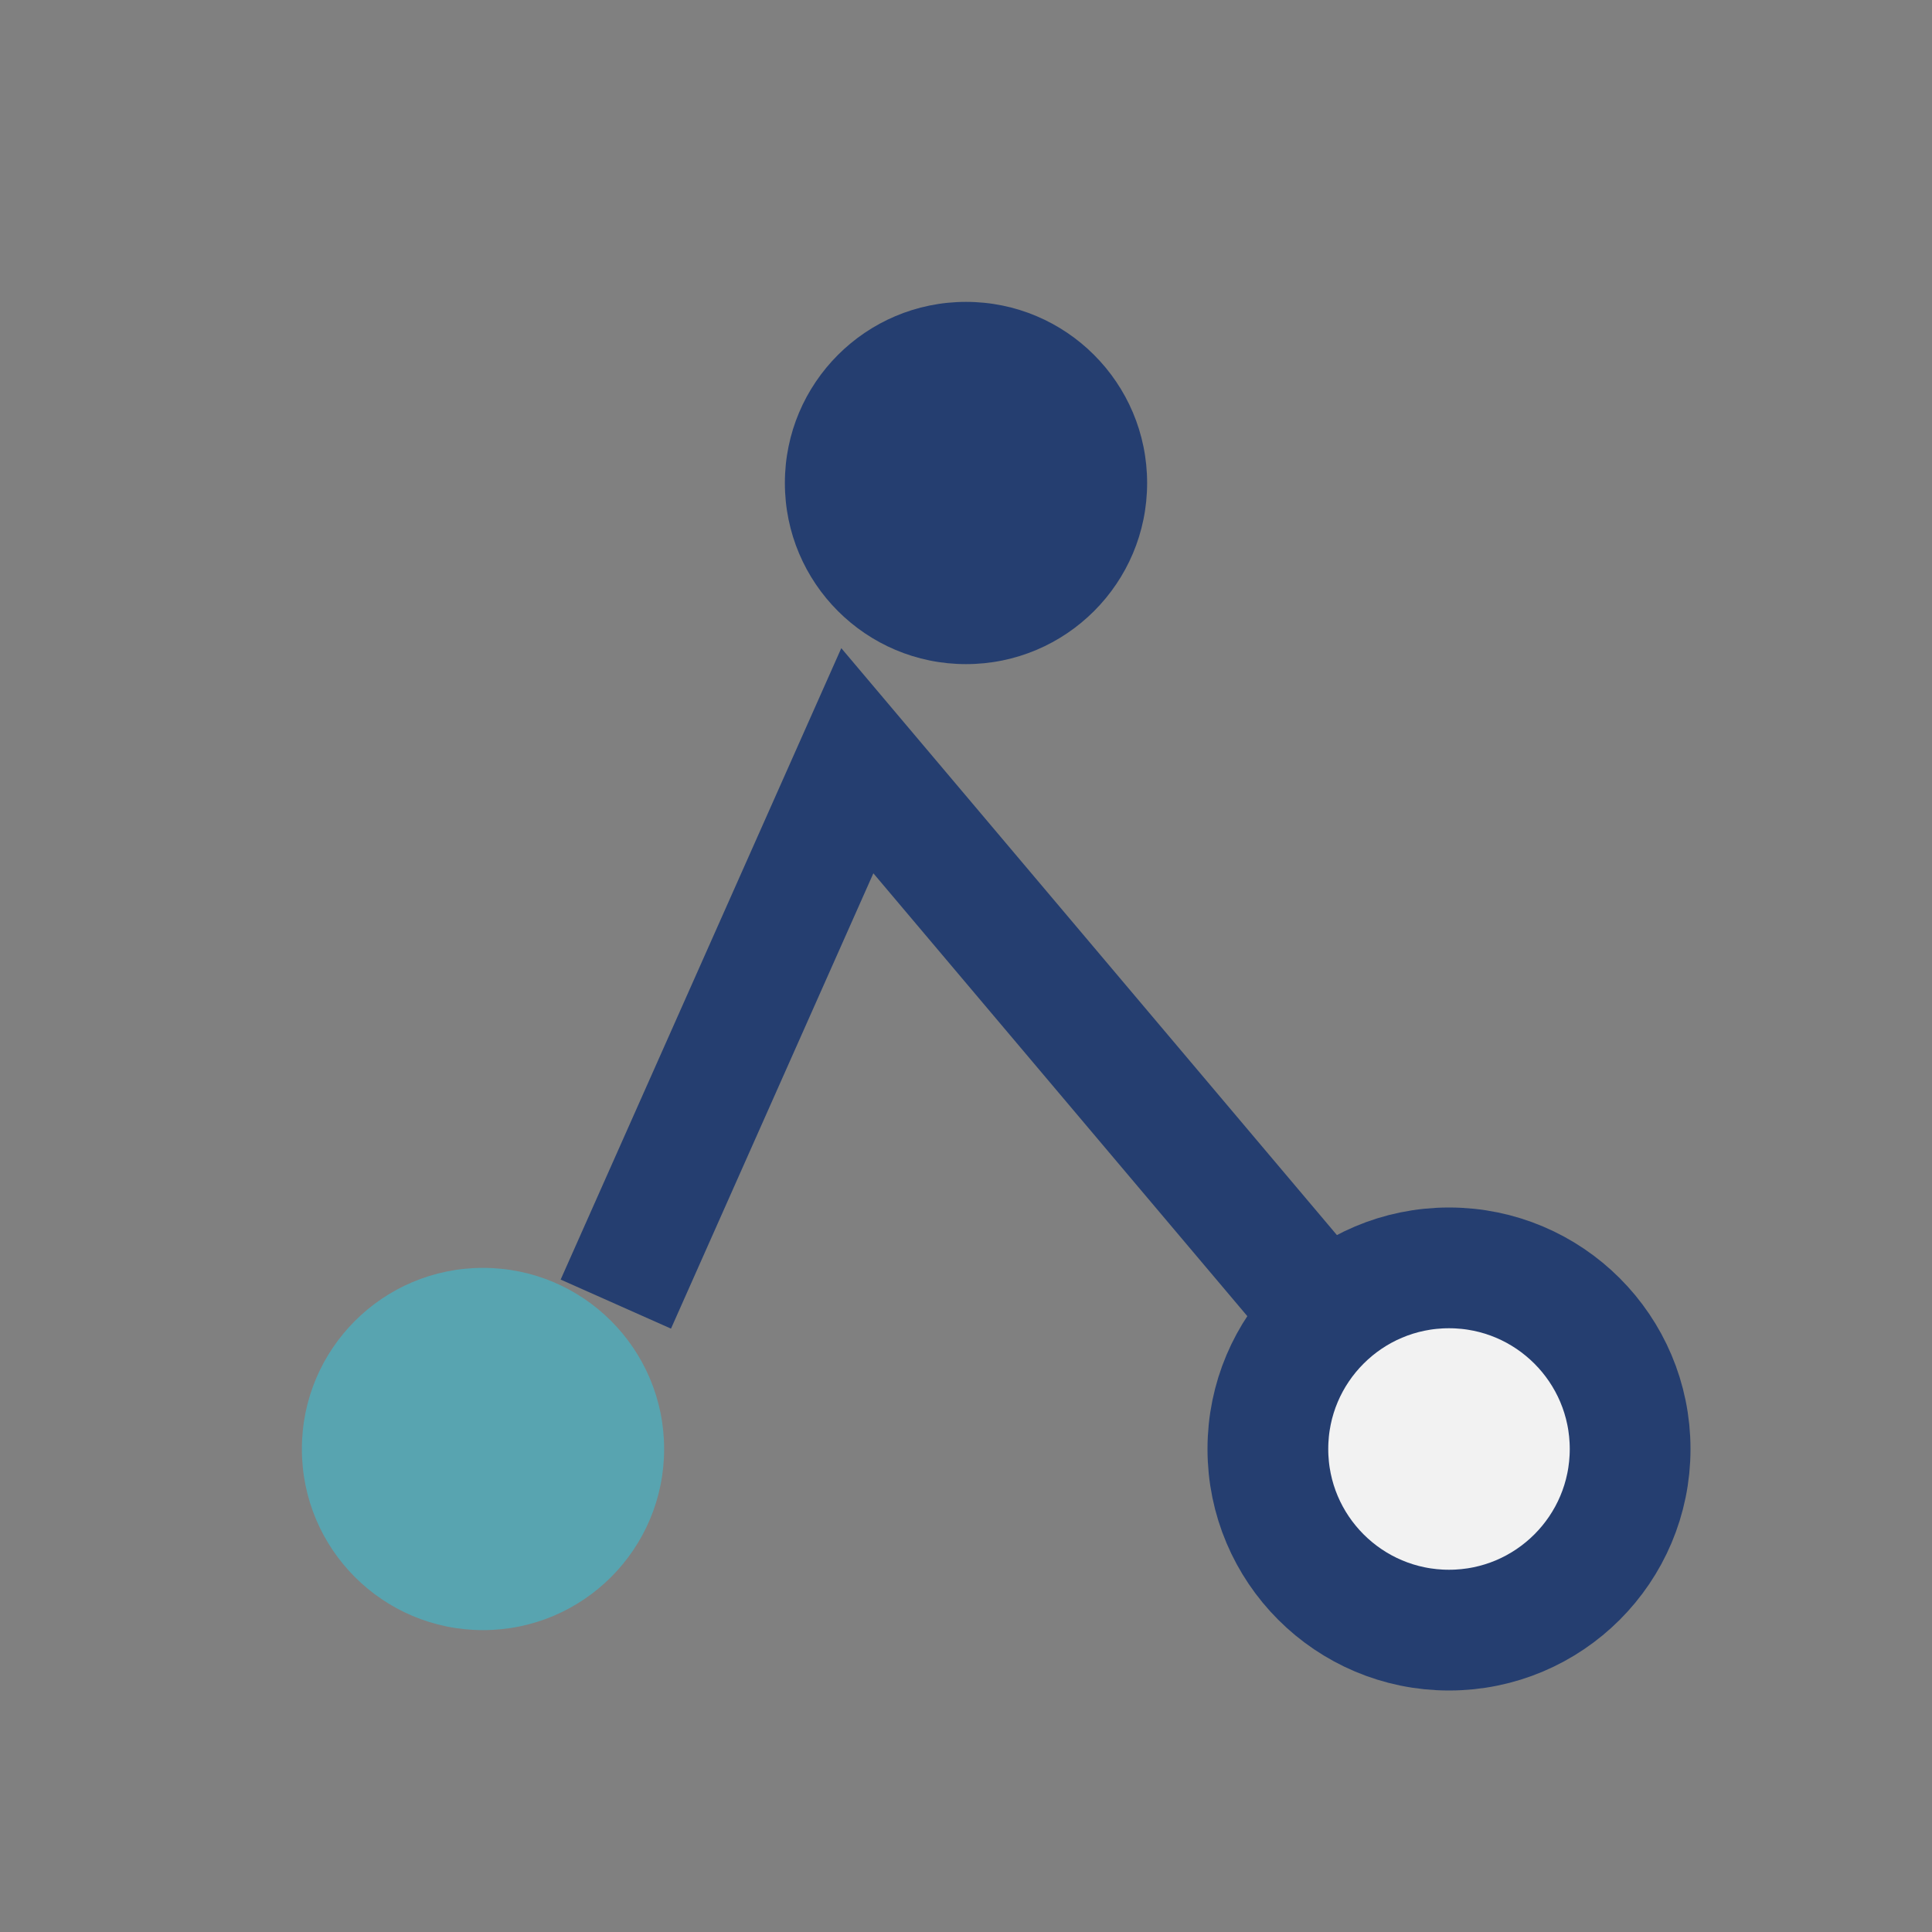
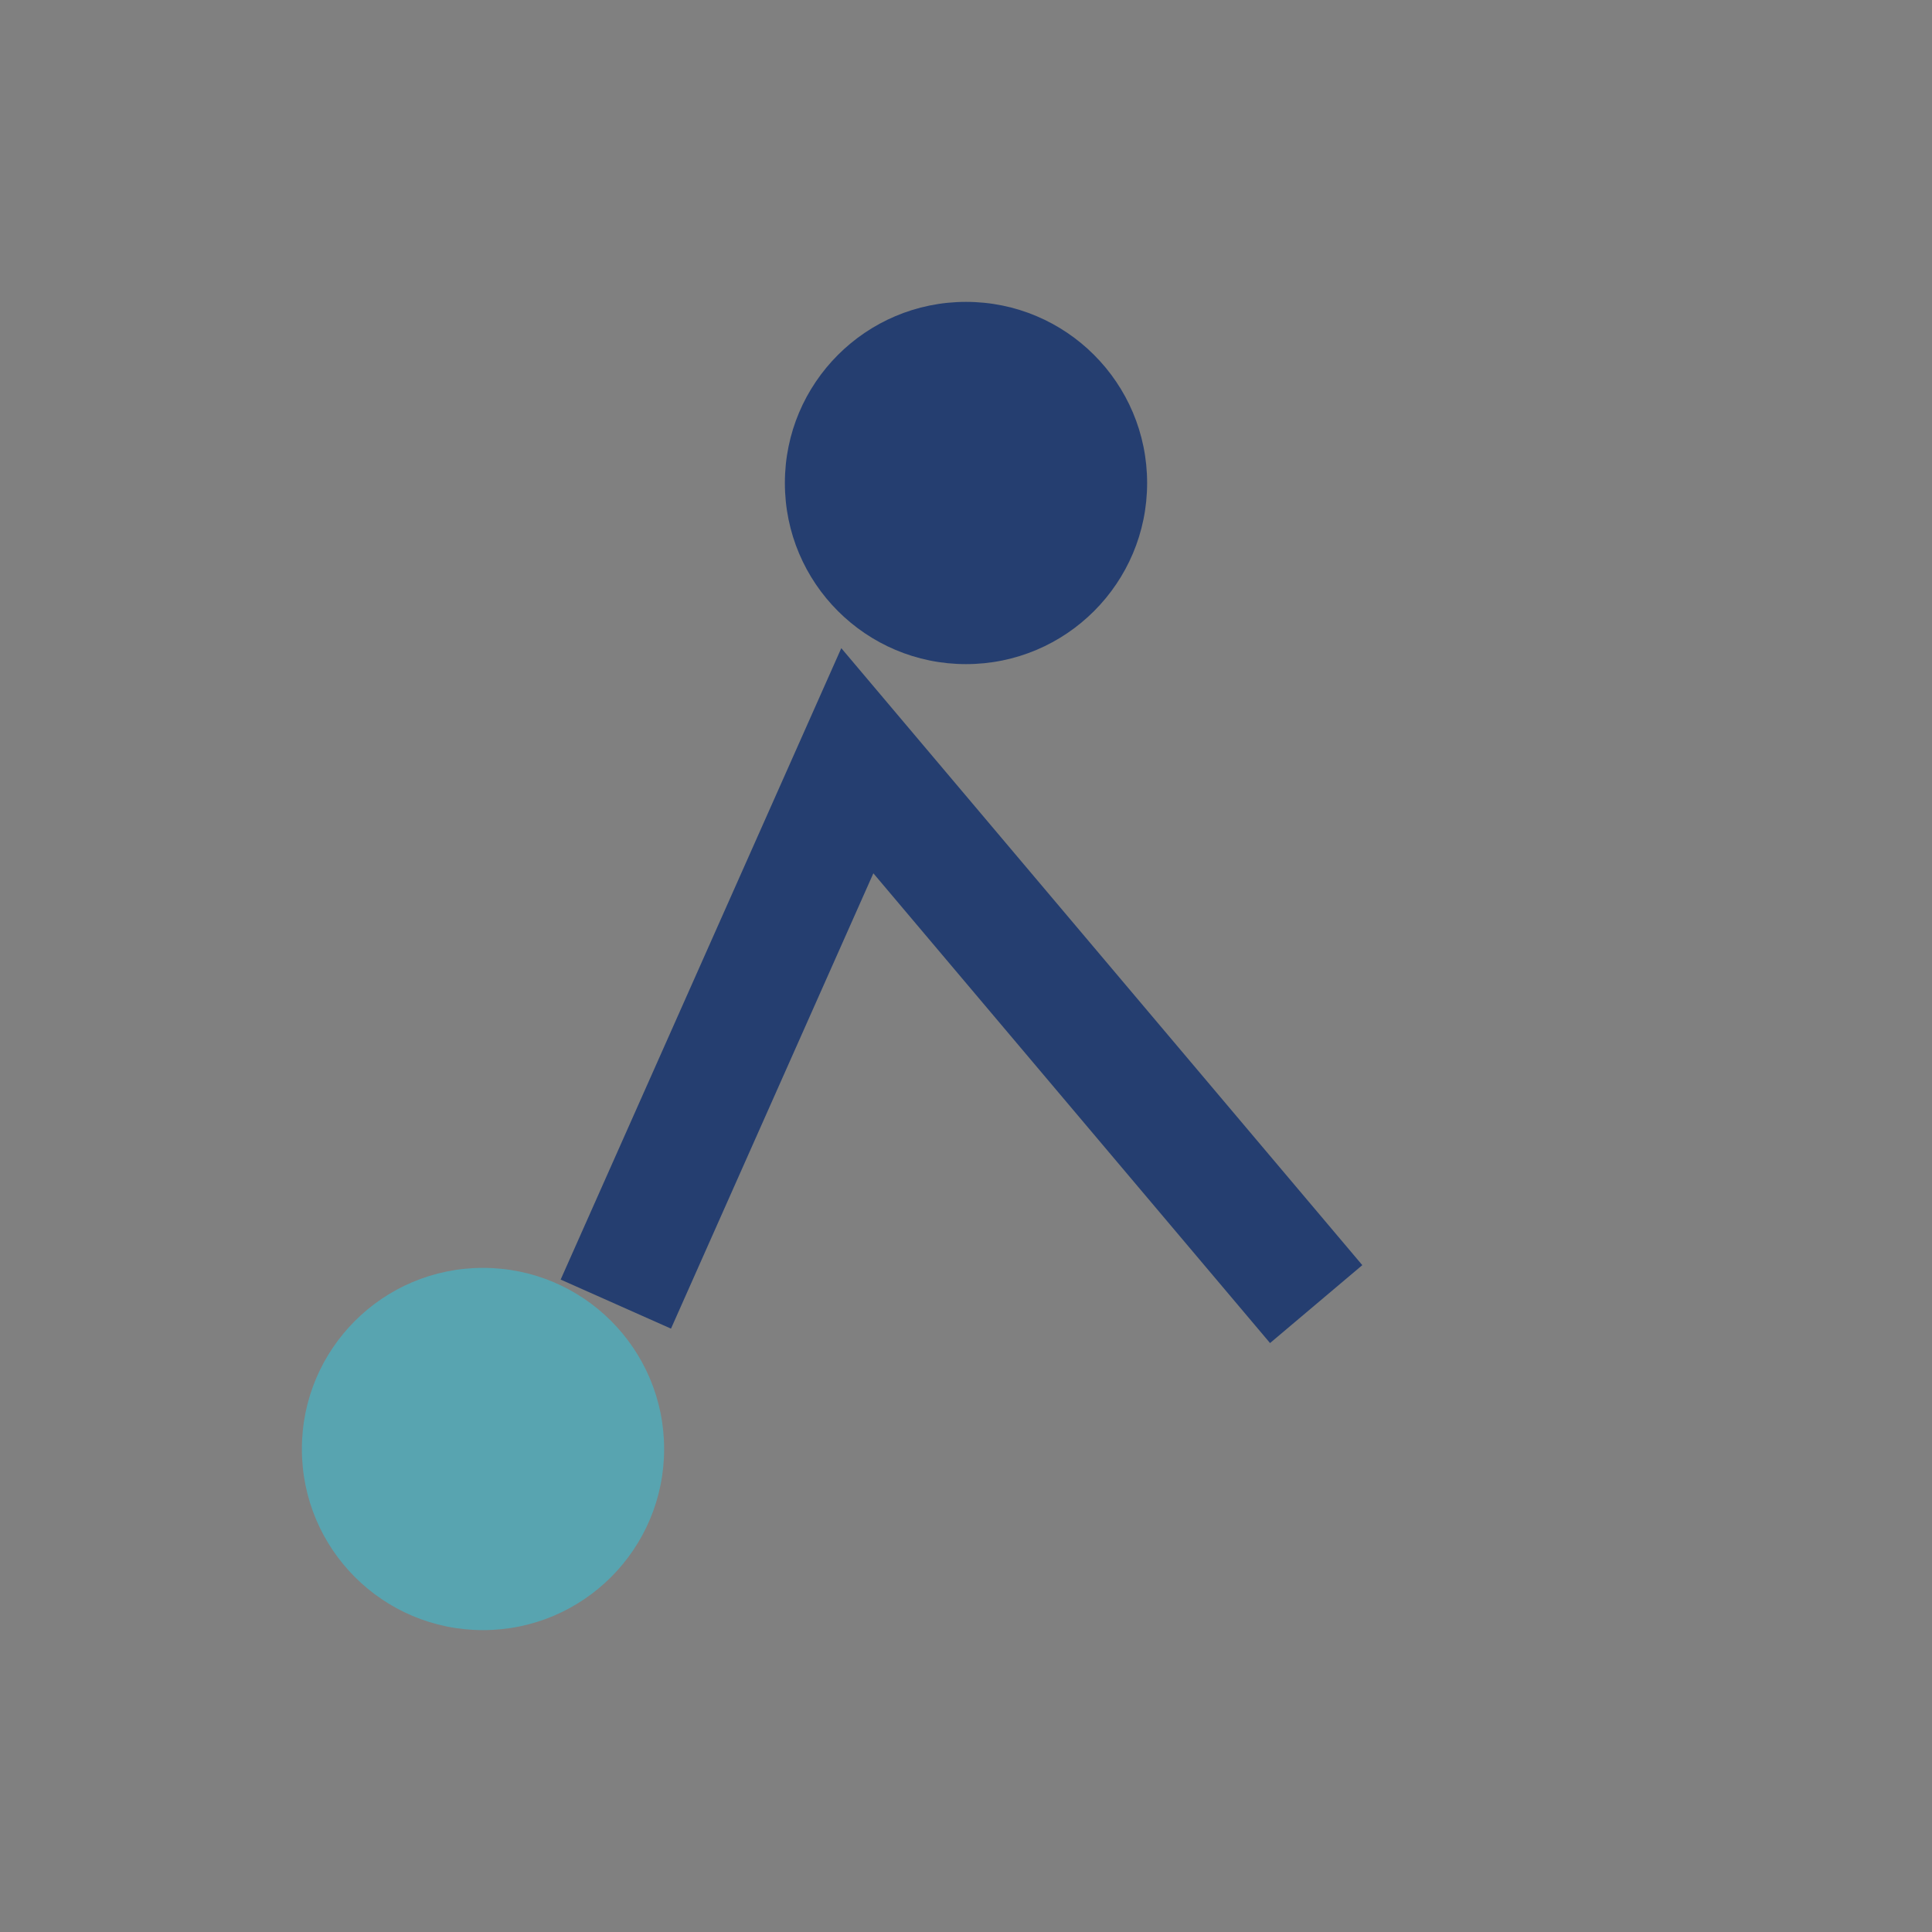
<svg xmlns="http://www.w3.org/2000/svg" width="32" height="32" viewBox="0 0 32 32">
  <rect x="0" y="0" width="32" height="32" fill="#808080" stroke="none" />
  <circle cx="8" cy="24" r="3" fill="#58A4B0" />
  <circle cx="16" cy="8" r="3" fill="#253E70" />
-   <circle cx="24" cy="24" r="3" fill="#F2F2F2" stroke="#253E70" stroke-width="2" />
  <path d="M10.2 21.6l4-9 7.6 9" stroke="#253E70" stroke-width="2" fill="none" />
</svg>